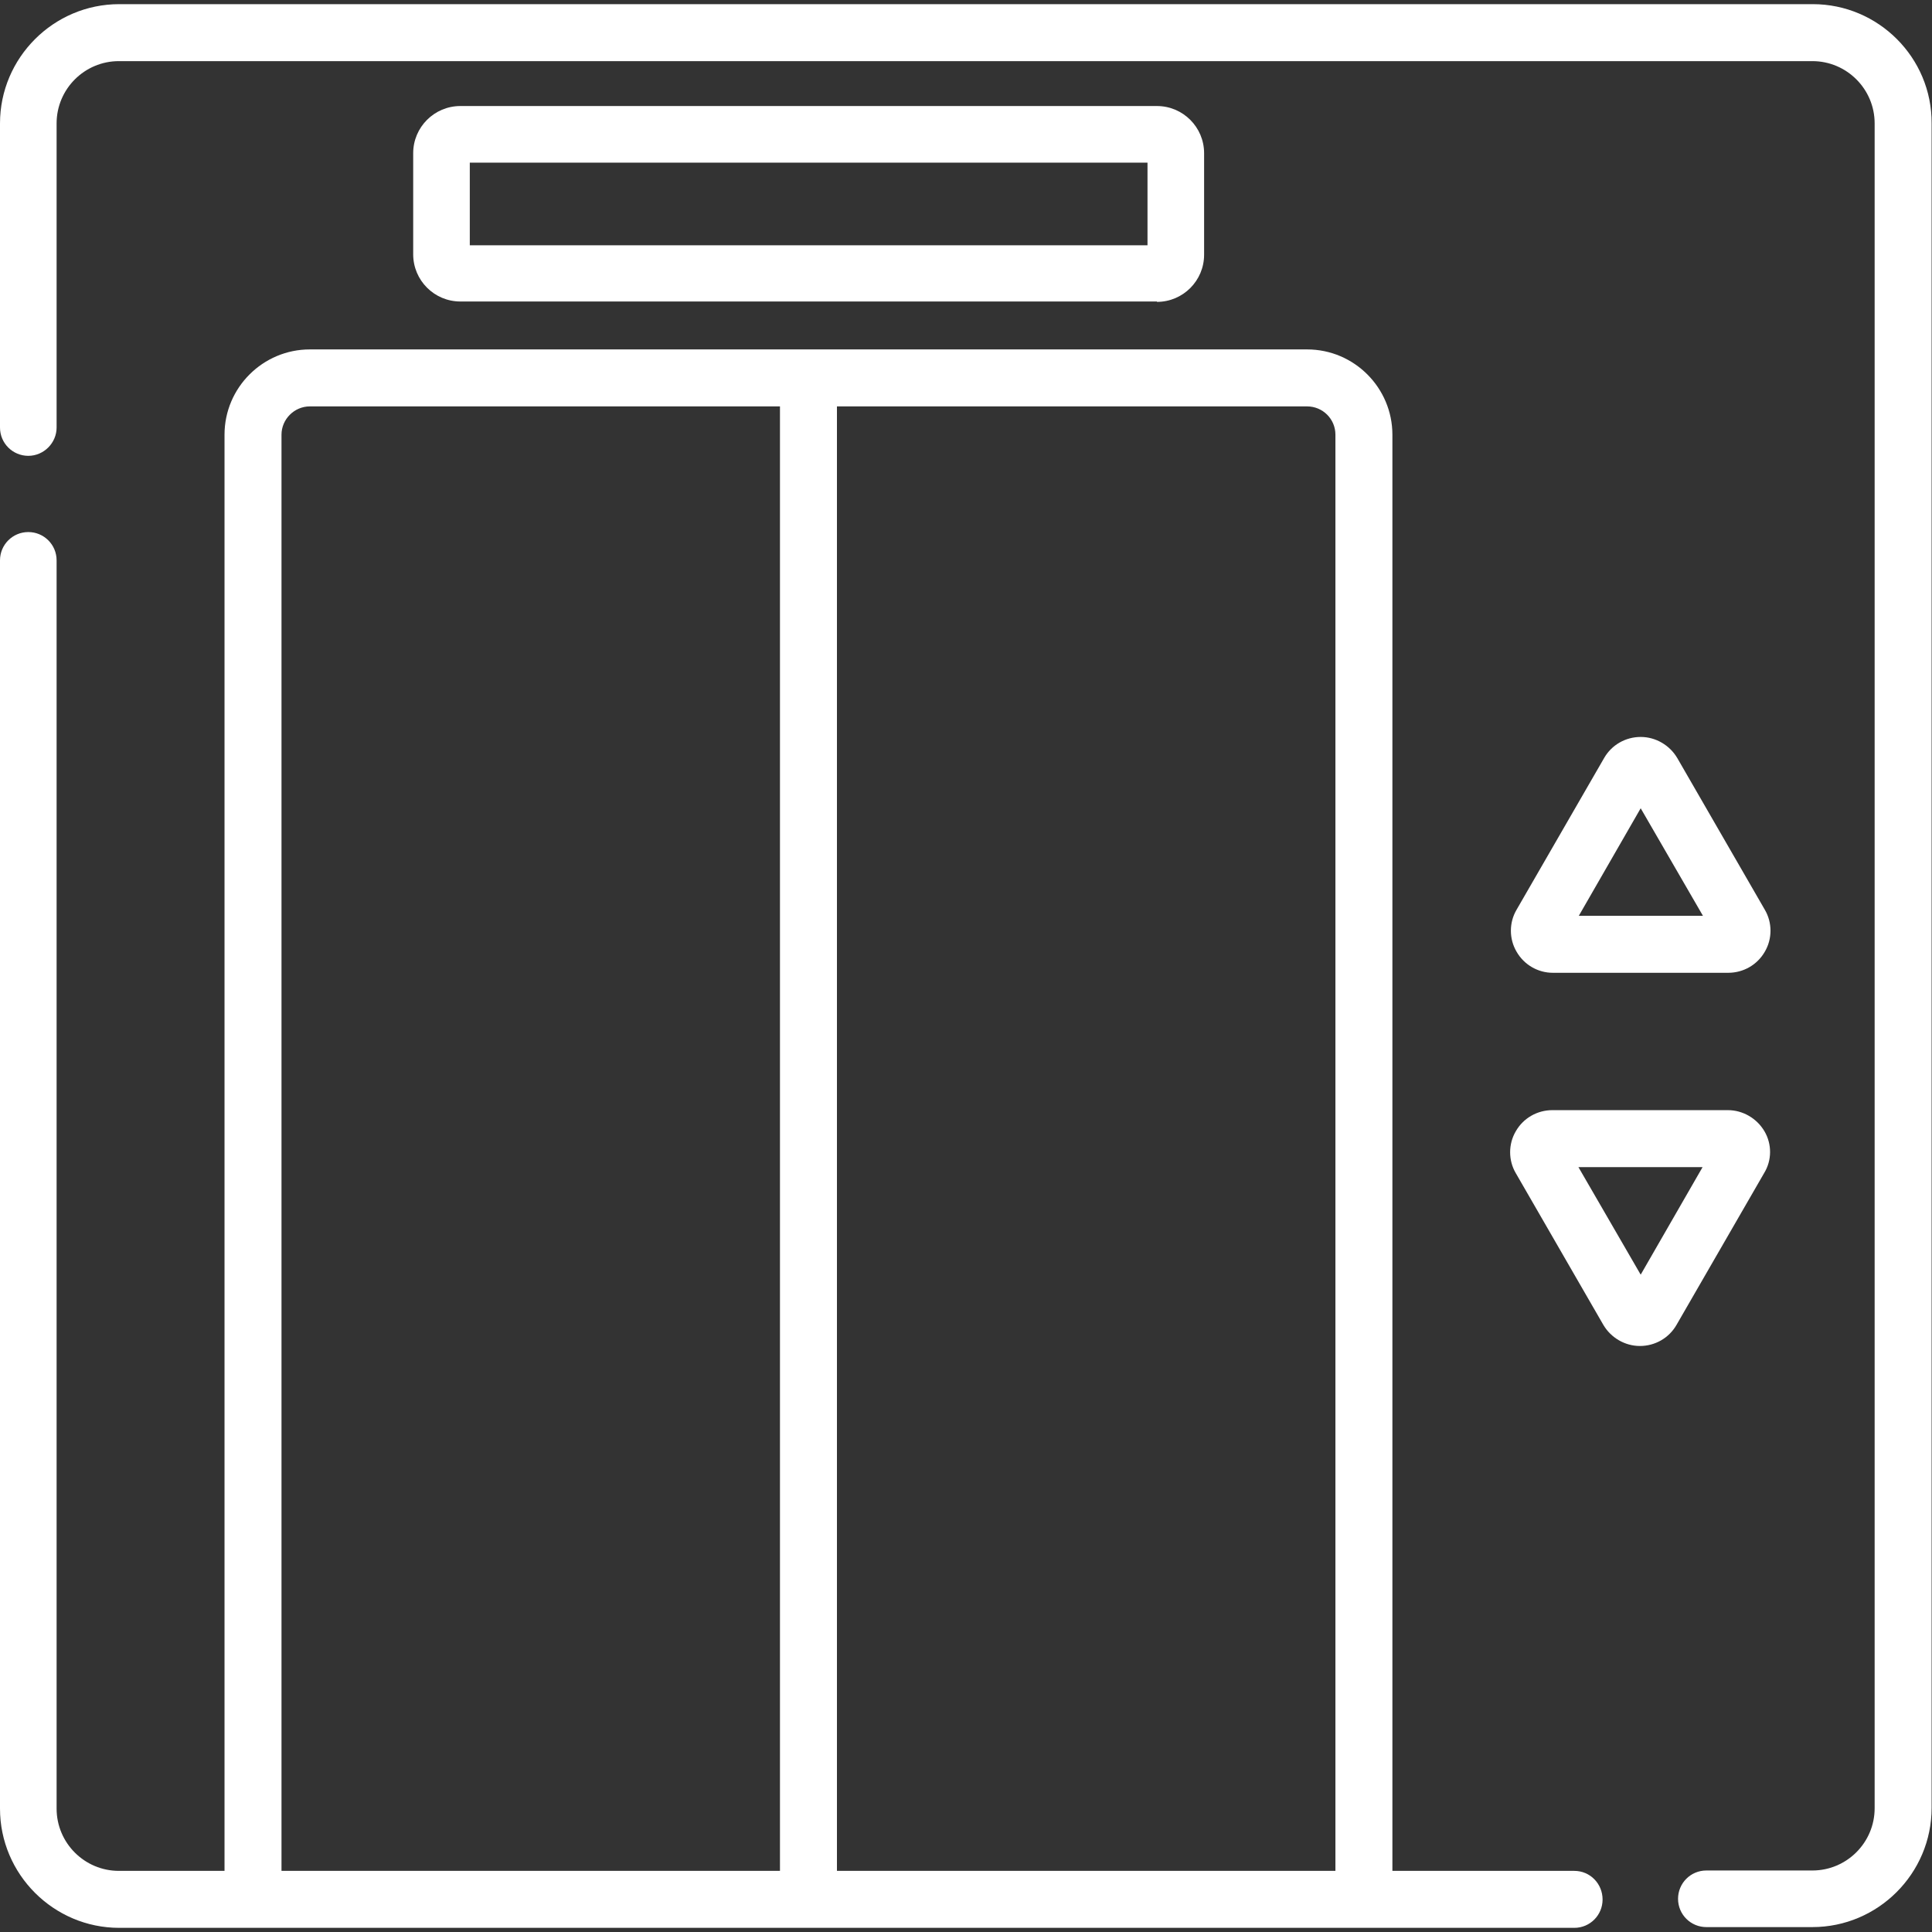
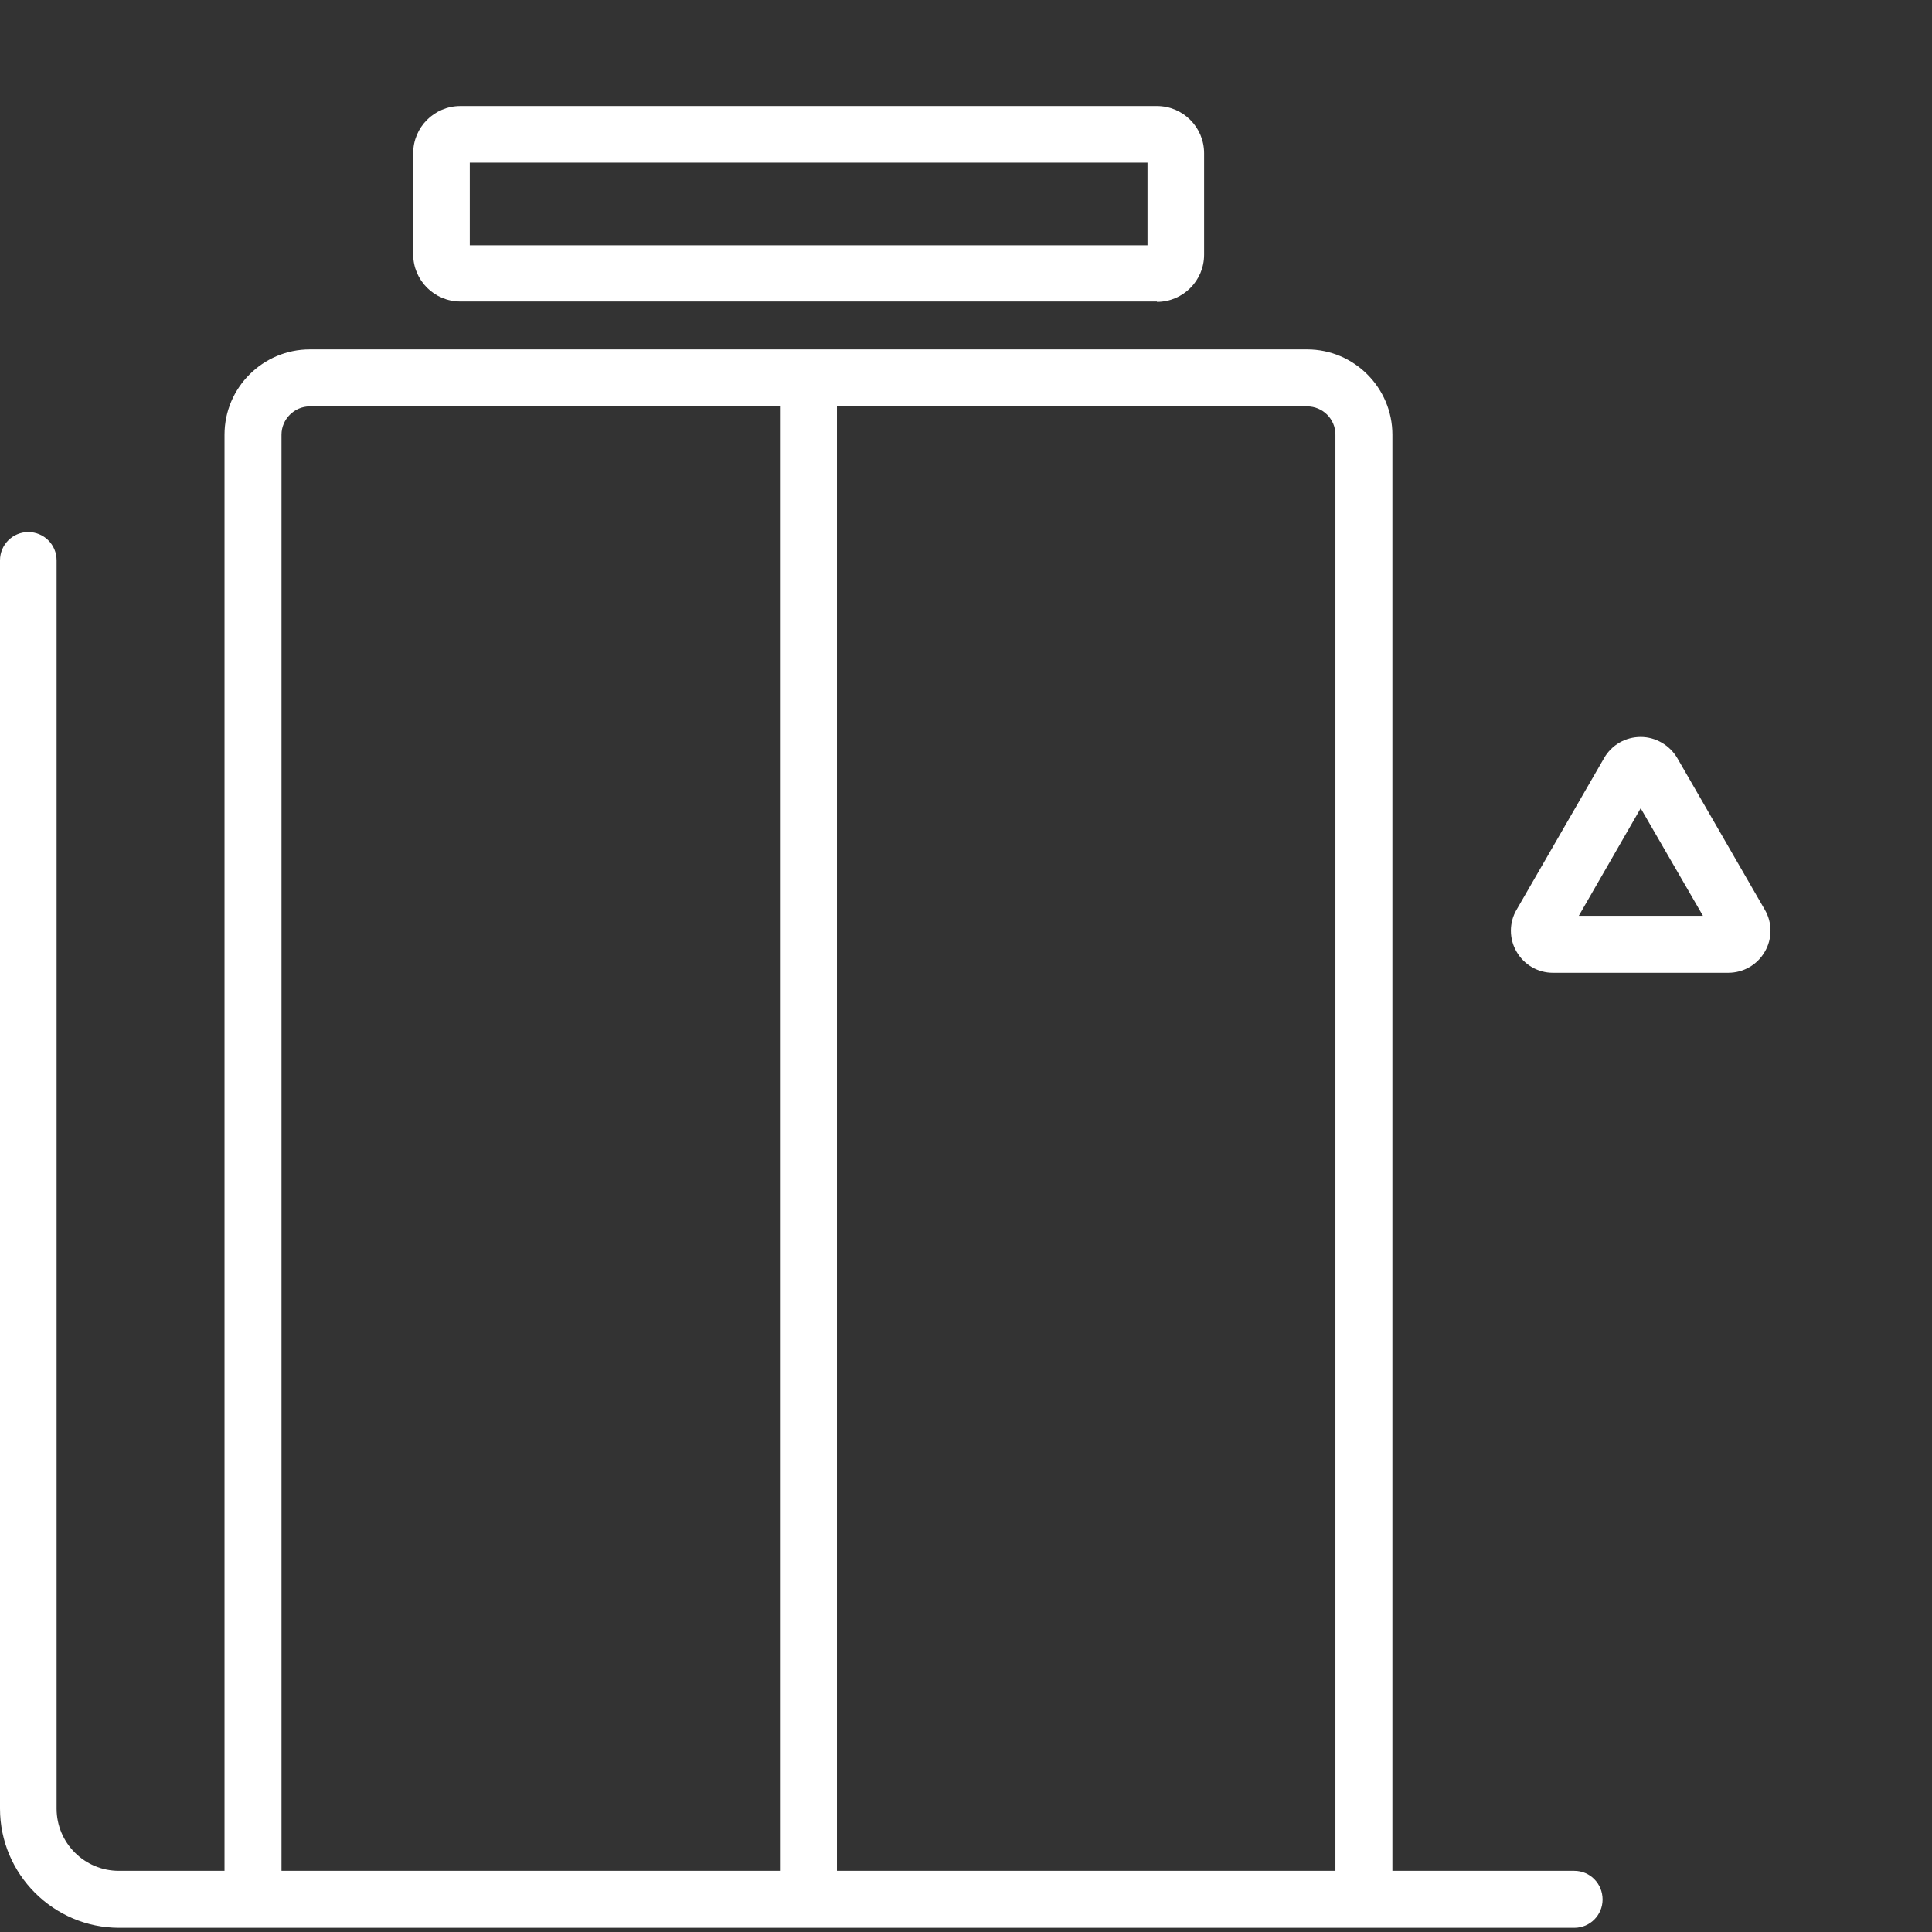
<svg xmlns="http://www.w3.org/2000/svg" version="1.1" id="Capa_1" x="0px" y="0px" viewBox="0 0 512 512" style="enable-background:new 0 0 512 512;" xml:space="preserve">
  <rect x="0" y="0" width="512" height="512" fill="#333333" stroke="none" />
  <style type="text/css">
	.st0{fill:#FFFFFF;}
</style>
  <g>
    <path class="st0" d="M417.2,495.8H369V115.2c0-12.4-10.1-22.6-22.6-22.6H82.1c-12.4,0-22.6,10.1-22.6,22.6v380.6h-28   c-9.1,0-16.5-7.4-16.5-16.5V148.5c0-4.2-3.4-7.5-7.5-7.5S0,144.3,0,148.5v330.8c0,17.4,14.2,31.6,31.6,31.6h385.6   c4.2,0,7.5-3.4,7.5-7.5C424.7,499.2,421.4,495.8,417.2,495.8L417.2,495.8z M353.9,115.2v380.6H221.8V107.7h124.6   C350.5,107.7,353.9,111,353.9,115.2z M74.6,115.2c0-4.1,3.4-7.5,7.5-7.5h124.6v388.1H74.6L74.6,115.2z" />
-     <path class="st0" d="M480.4,1.1H31.6C14.2,1.1,0,15.3,0,32.7v80.6c0,4.2,3.4,7.5,7.5,7.5s7.5-3.4,7.5-7.5V32.7   c0-9.1,7.4-16.5,16.5-16.5h448.8c9.1,0,16.5,7.4,16.5,16.5v446.5c0,9.1-7.4,16.5-16.5,16.5h-28.1c-4.2,0-7.5,3.4-7.5,7.5   c0,4.2,3.4,7.5,7.5,7.5h28.1c17.4,0,31.6-14.2,31.6-31.6V32.7C512,15.3,497.8,1.1,480.4,1.1z" />
    <path class="st0" d="M306.6,80c6.9,0,12.5-5.6,12.5-12.5V40.6c0-6.9-5.6-12.5-12.5-12.5H122c-6.9,0-12.5,5.6-12.5,12.5v26.8   c0,6.9,5.6,12.5,12.5,12.5H306.6z M124.5,43.1h179.6V65H124.5V43.1z" />
    <path class="st0" d="M411.5,257.8H458c4,0,7.7-2.1,9.7-5.6c2-3.4,2-7.7,0-11.1l-23.2-40.2c-2-3.4-5.7-5.6-9.7-5.6s-7.7,2.1-9.7,5.6   l-23.2,40.2c-2,3.4-2,7.7,0,11.1C403.9,255.7,407.6,257.8,411.5,257.8L411.5,257.8z M434.8,214.2l16.5,28.5h-32.9L434.8,214.2z" />
-     <path class="st0" d="M467.6,299.8c-2-3.4-5.7-5.6-9.7-5.6h-46.5c-4,0-7.7,2.1-9.7,5.6c-2,3.4-2,7.7,0,11.1l23.2,40.2   c2,3.4,5.7,5.6,9.7,5.6s7.7-2.1,9.7-5.6l23.2-40.2C469.6,307.5,469.6,303.2,467.6,299.8L467.6,299.8z M434.8,337.8l-16.5-28.5h32.9   L434.8,337.8z" />
  </g>
</svg>